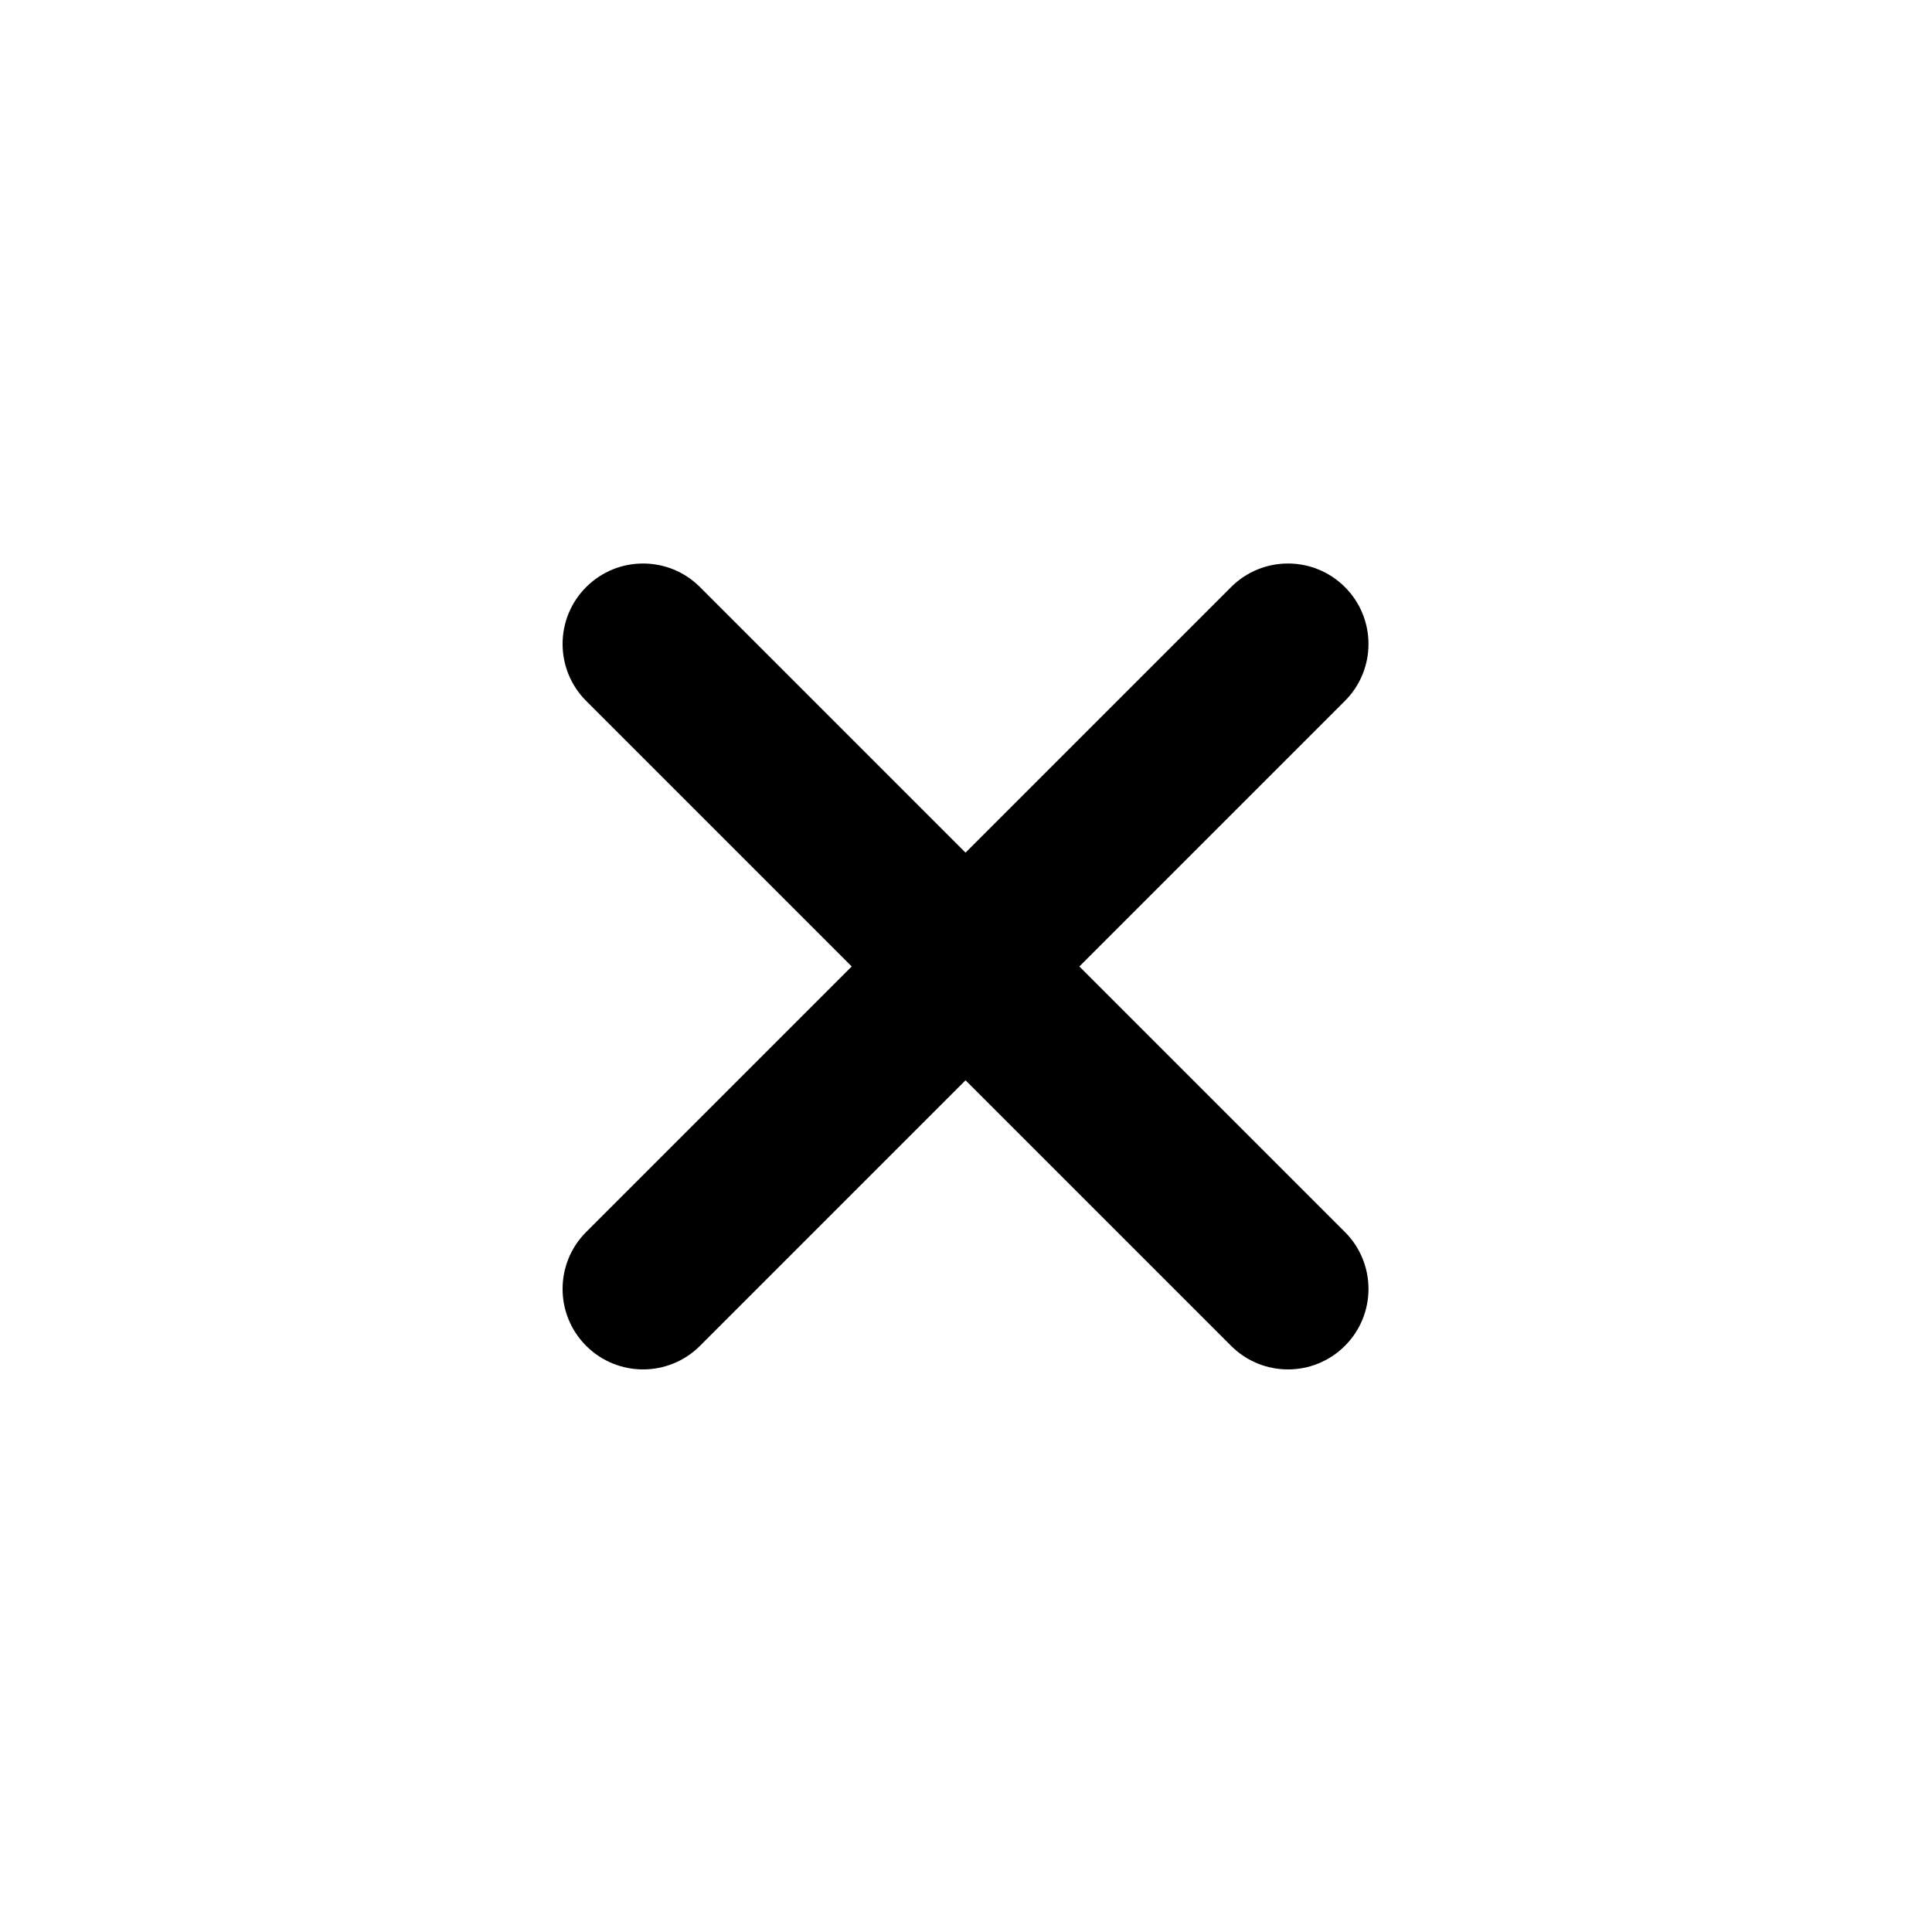
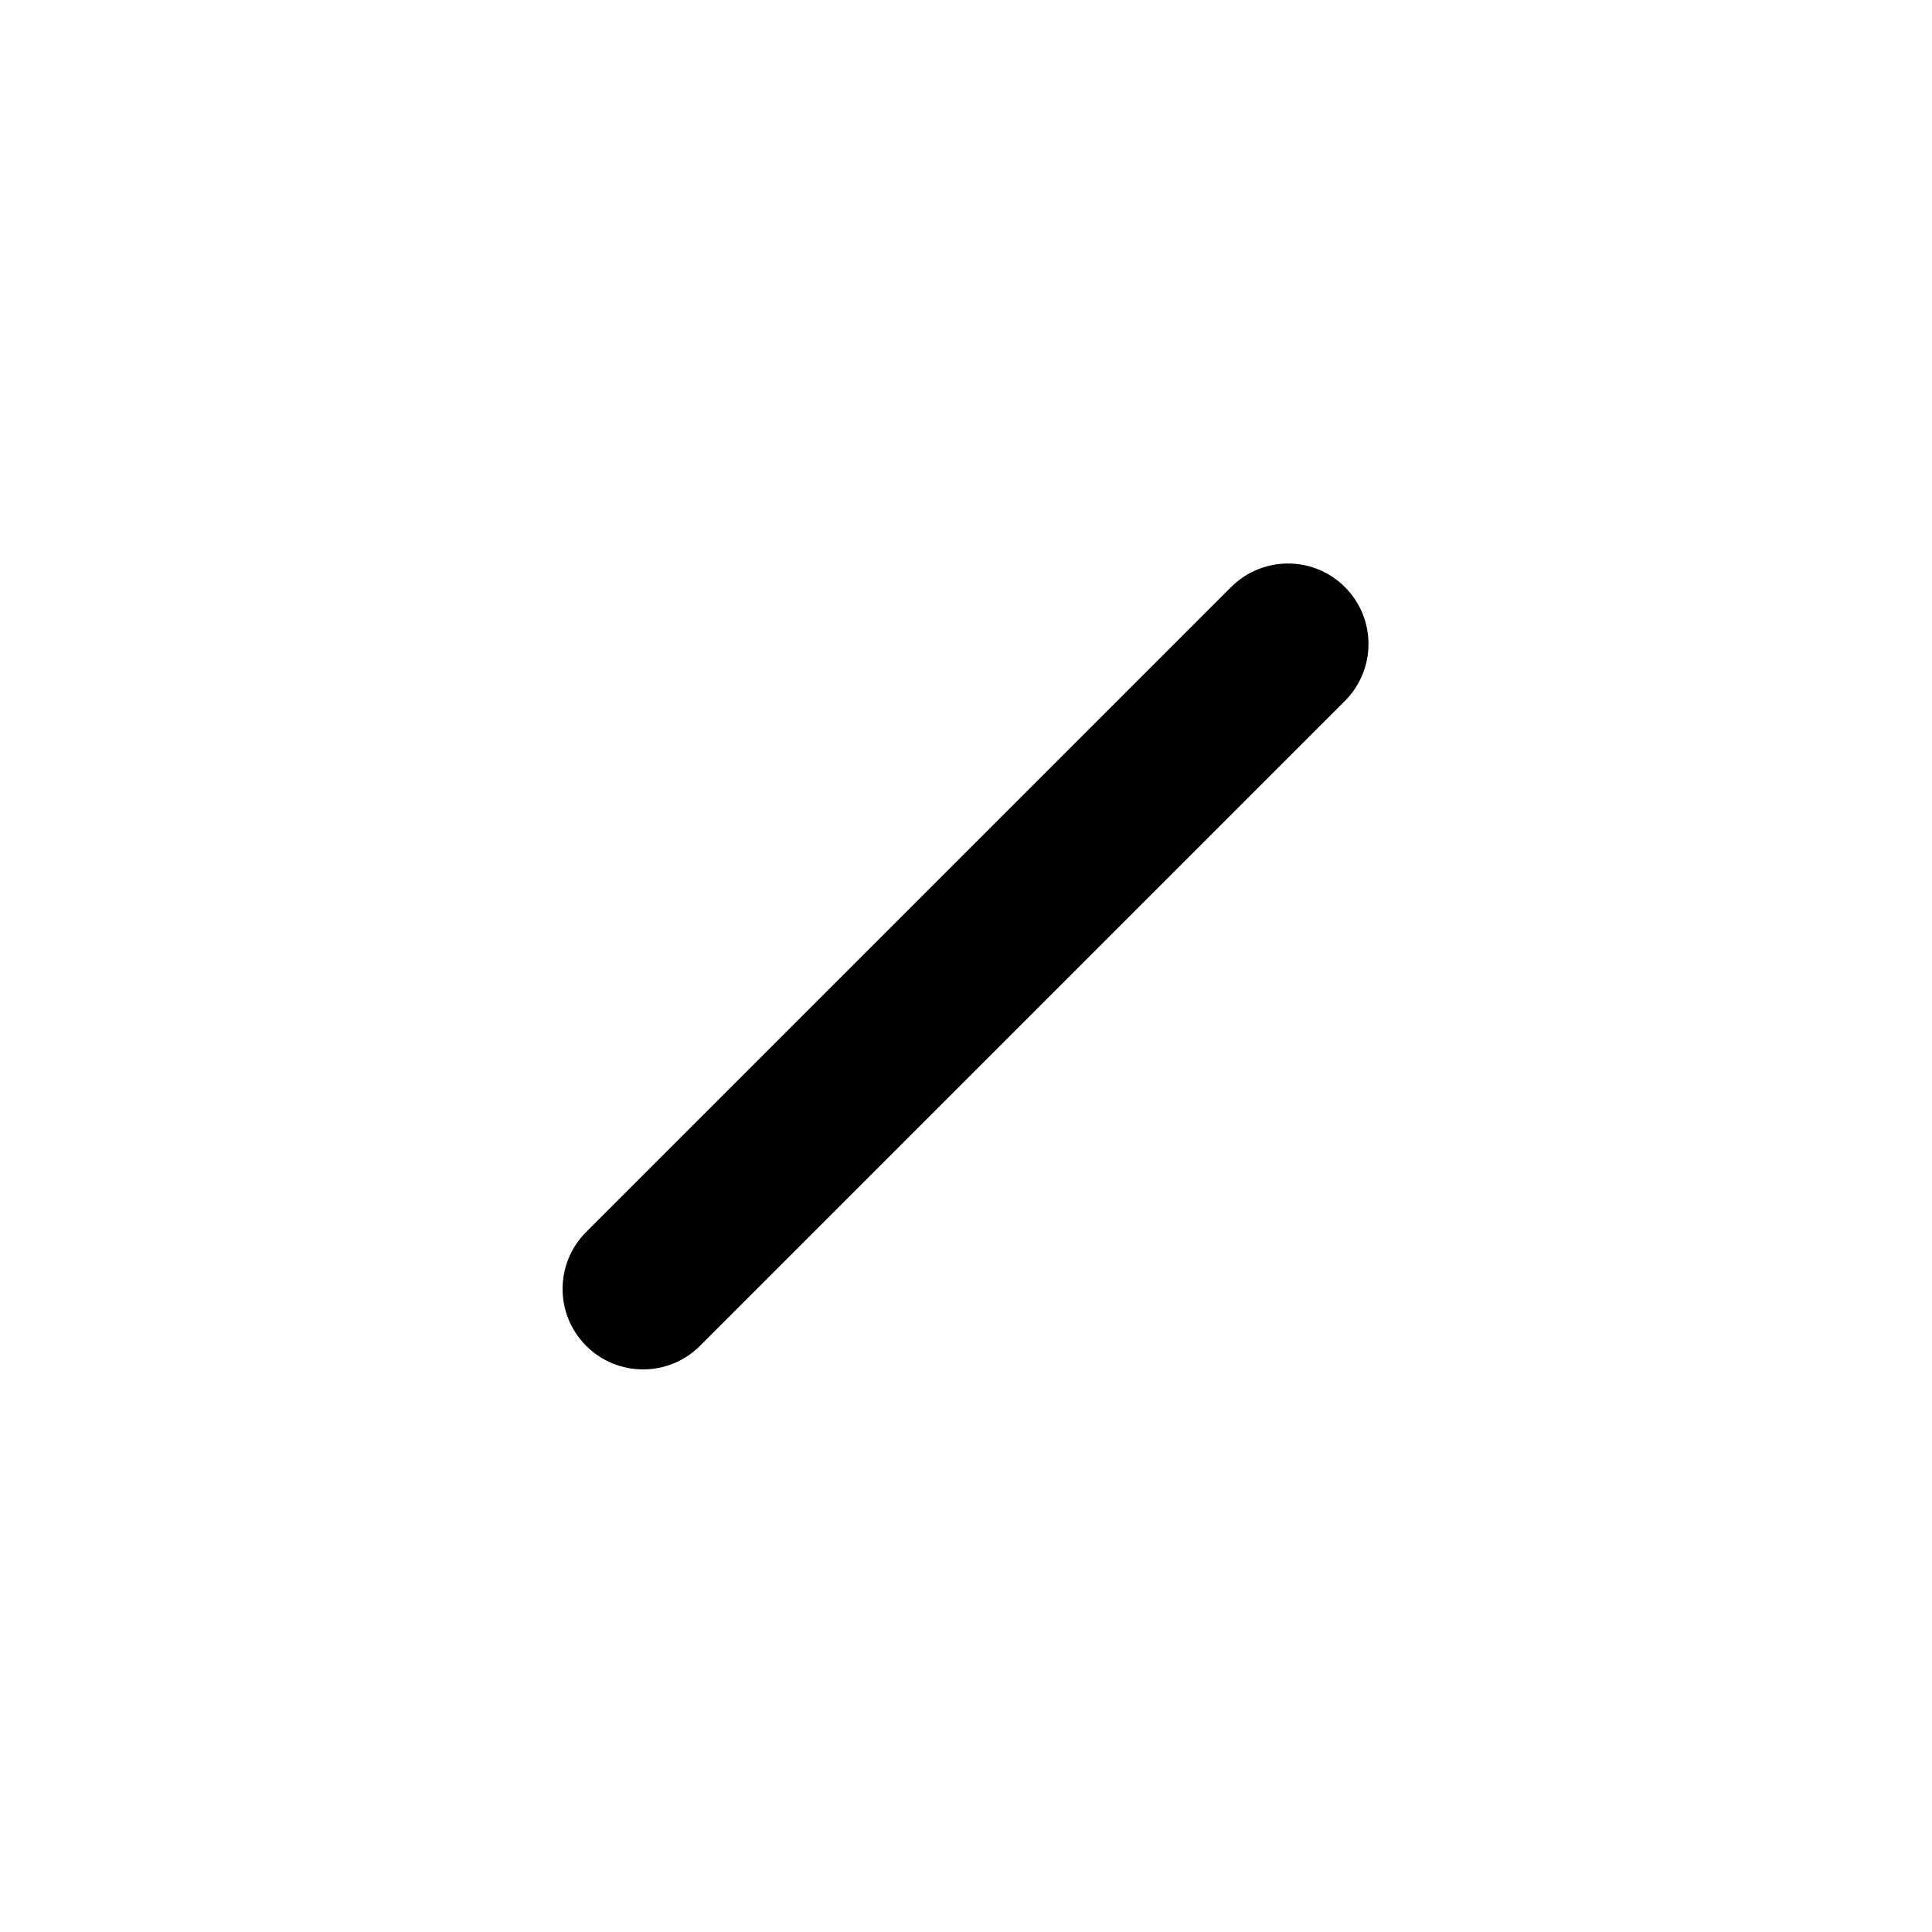
<svg xmlns="http://www.w3.org/2000/svg" xml:space="preserve" width="240mm" height="240mm" version="1.1" style="shape-rendering:geometricPrecision; text-rendering:geometricPrecision; image-rendering:optimizeQuality; fill-rule:evenodd; clip-rule:evenodd" viewBox="0 0 24000 24000">
  <g id="Camada_x0020_1">
-     <path class="fil0" d="M7281.51 8707.03c-390.48,-390.48 -390.48,-1023.58 0,-1414.06 390.48,-390.48 1023.58,-390.48 1414.06,0l8011.46 8011.46c390.48,390.48 390.48,1023.58 0,1414.06 -390.48,390.48 -1023.58,390.48 -1414.06,0l-8011.46 -8011.46z" />
    <path class="fil0" d="M8695.57 16718.49c-390.48,390.48 -1023.58,390.48 -1414.06,0 -390.48,-390.48 -390.48,-1023.58 0,-1414.06l8011.46 -8011.46c390.48,-390.48 1023.58,-390.48 1414.06,0 390.48,390.48 390.48,1023.58 0,1414.06l-8011.46 8011.46z" />
  </g>
</svg>